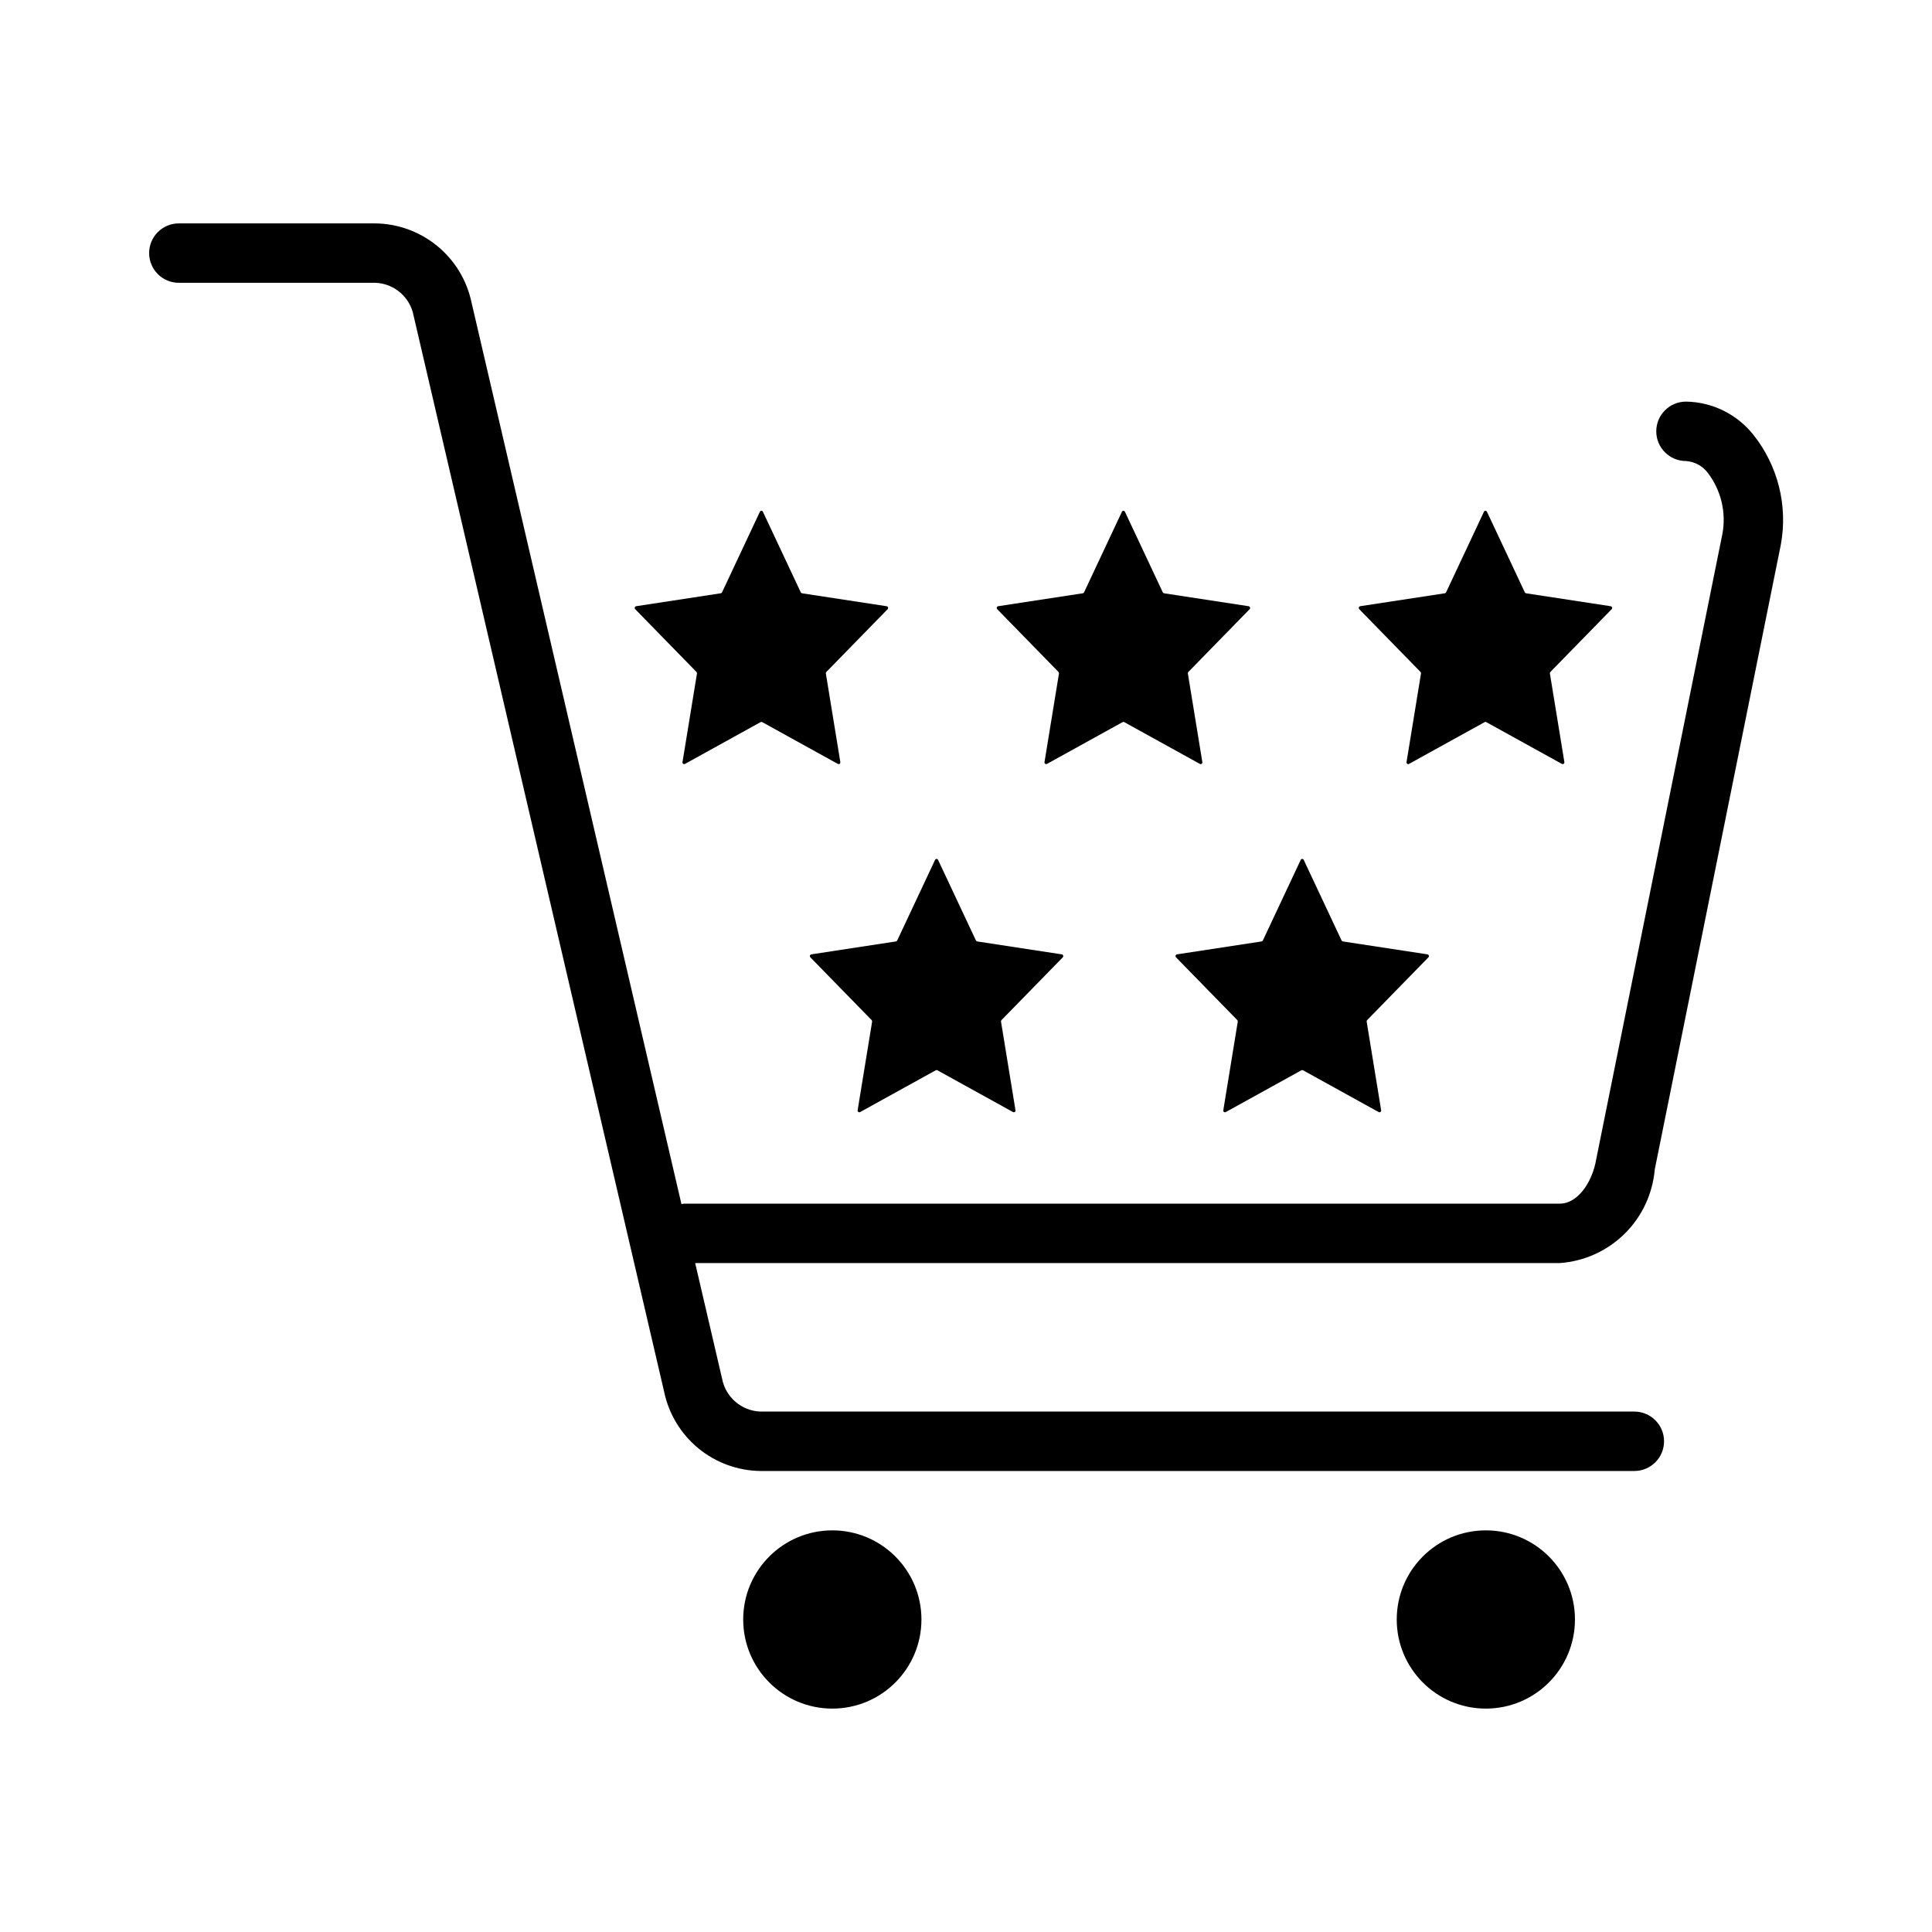
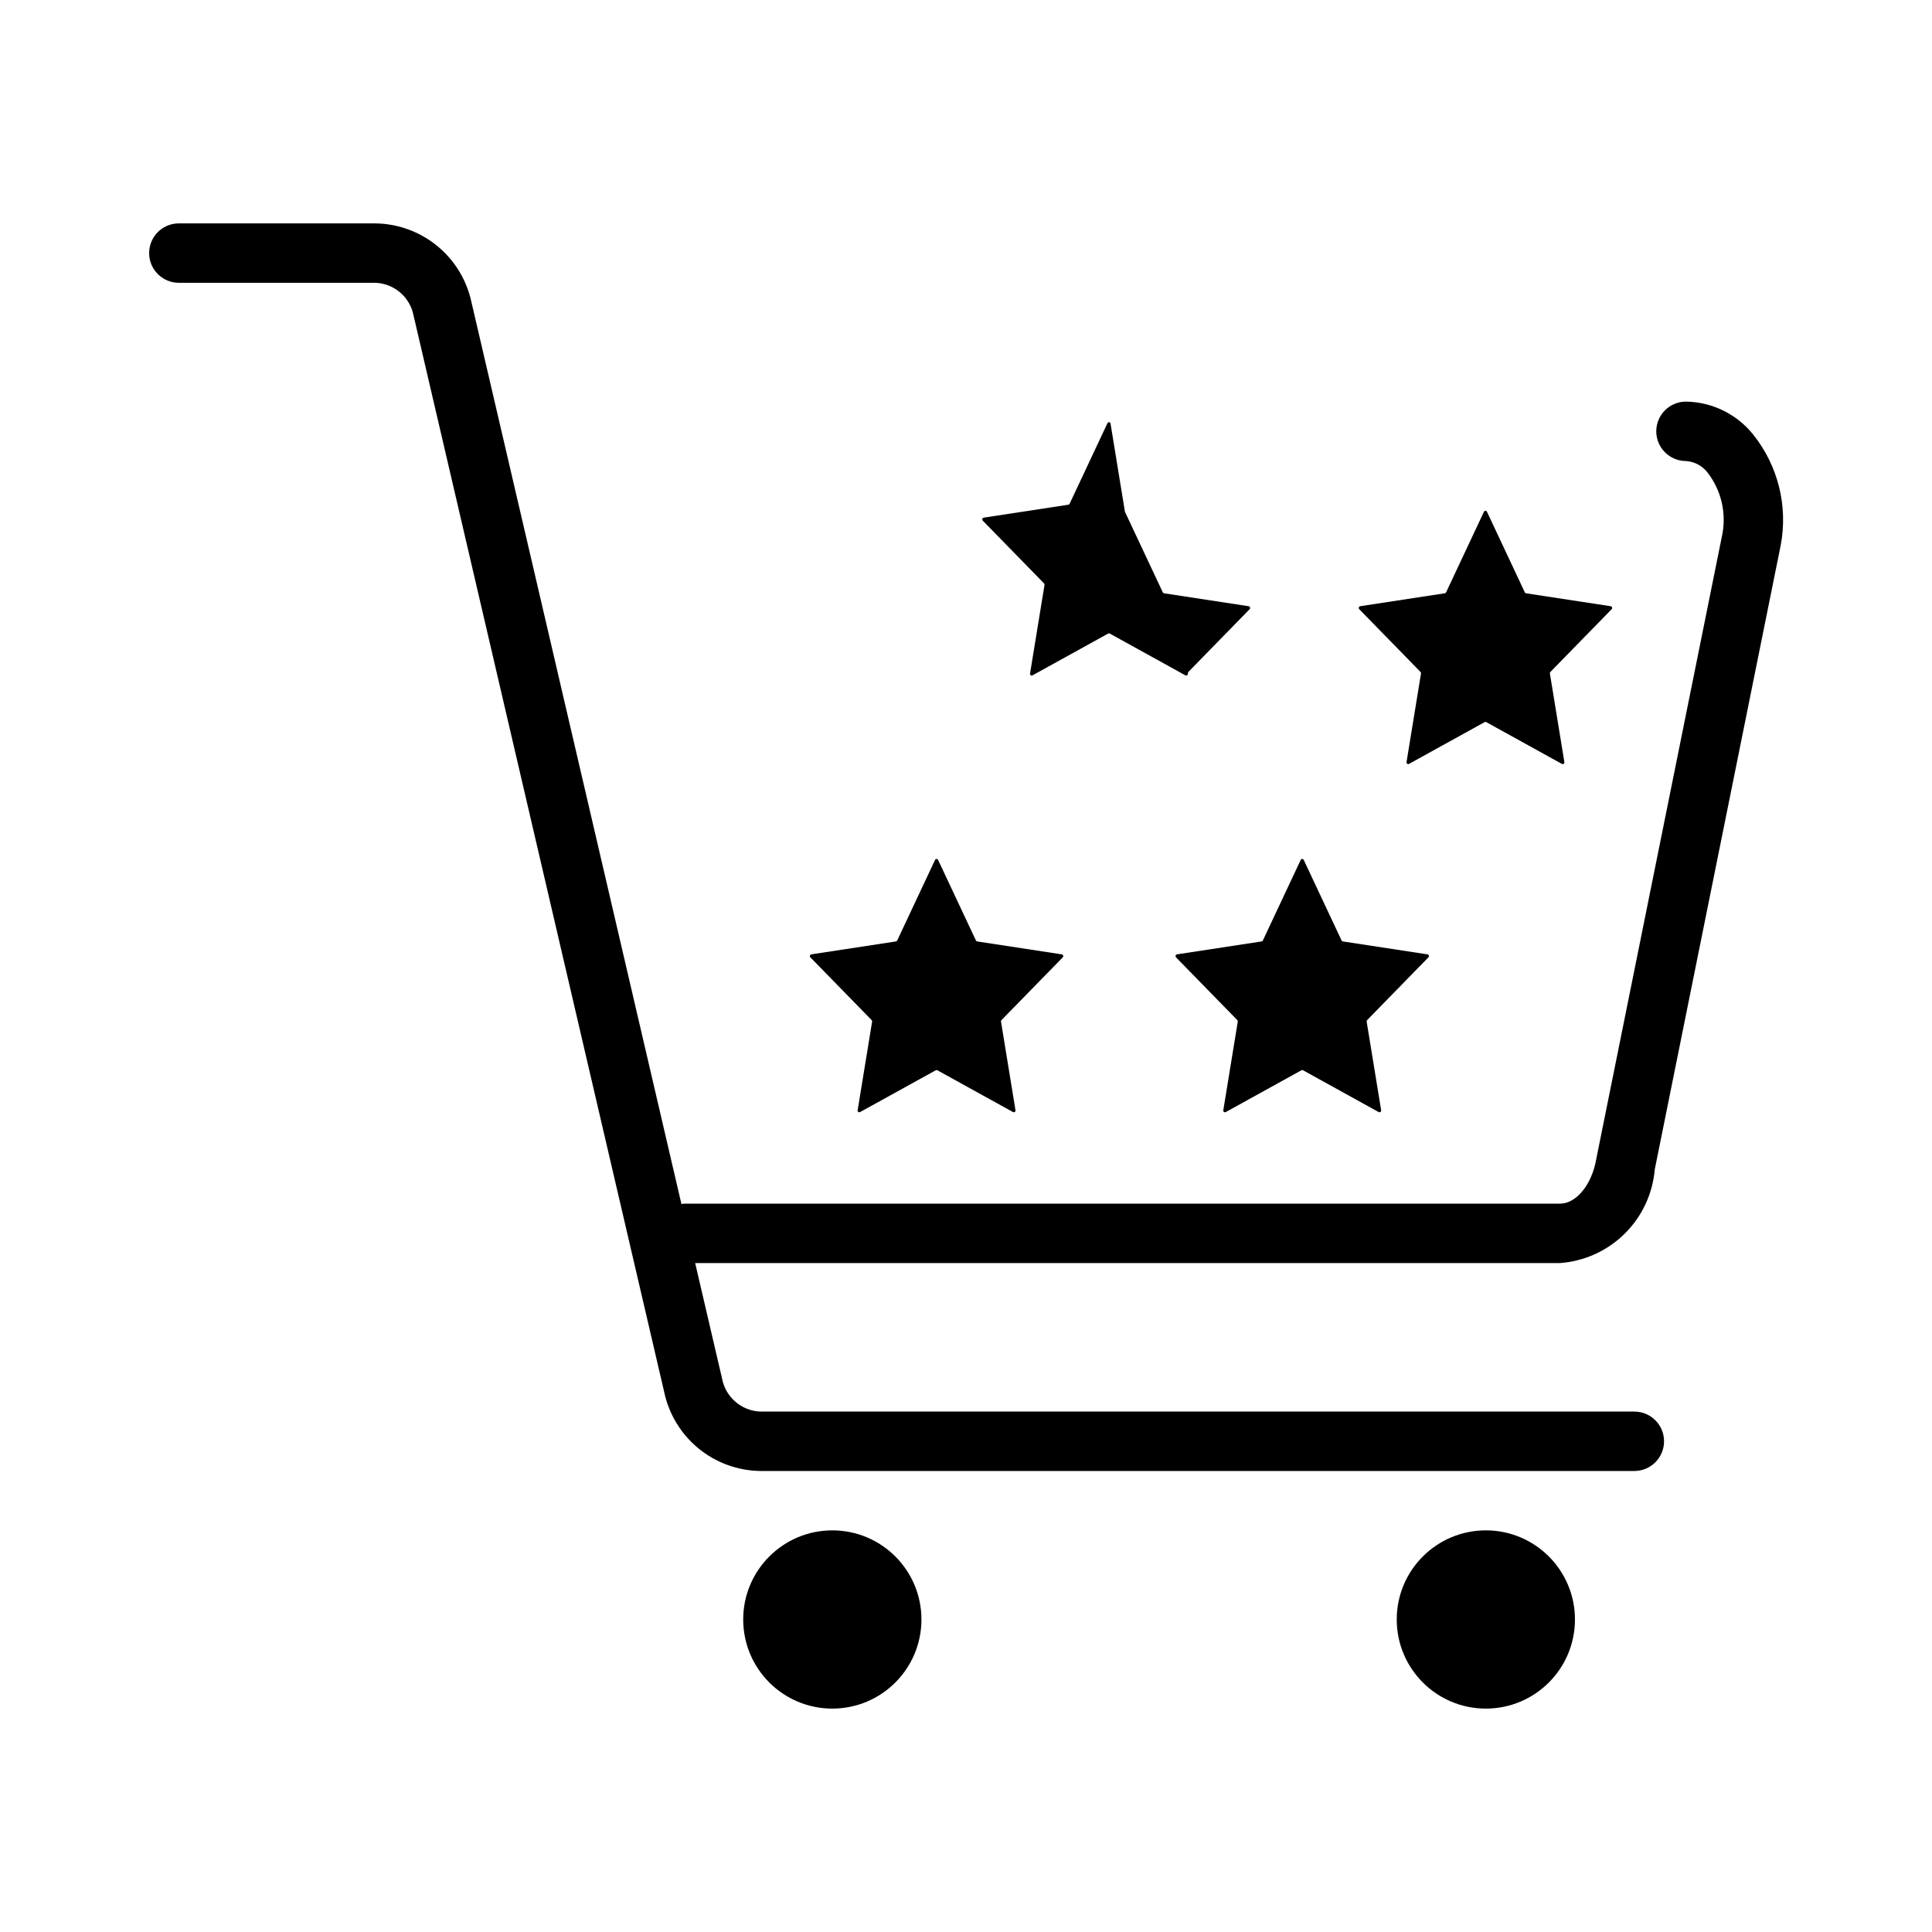
<svg xmlns="http://www.w3.org/2000/svg" fill="#000000" width="800px" height="800px" version="1.1" viewBox="144 144 512 512">
  <g>
    <path d="m582.53 453.91 33.41-165.57c1.902-10.324-0.766-20.969-7.32-29.172-4.336-5.426-10.871-8.633-17.816-8.738-4.348 0-7.875 3.523-7.875 7.871 0 4.348 3.527 7.875 7.875 7.875 2.301 0.16 4.418 1.312 5.801 3.16 3.504 4.602 4.902 10.465 3.852 16.148l-33.41 165.57c-1.137 6.797-5.269 11.922-9.609 11.922h-232.22c-0.223 0-0.41 0.109-0.625 0.125l-55.648-239.01c-1.242-5.852-4.441-11.109-9.066-14.906-4.625-3.793-10.402-5.906-16.383-5.984h-52.102c-4.348 0-7.871 3.523-7.871 7.871 0 4.348 3.523 7.871 7.871 7.871h52.102c4.988 0.195 9.184 3.812 10.113 8.719l66.414 285.25h-0.004c1.246 5.859 4.445 11.121 9.074 14.922s10.414 5.914 16.402 5.992h231.62c4.348 0 7.875-3.527 7.875-7.875 0-4.348-3.527-7.871-7.875-7.871h-231.62c-5-0.191-9.207-3.816-10.137-8.734l-7.133-30.625h229.21c6.453-0.473 12.52-3.231 17.121-7.777 4.598-4.547 7.426-10.586 7.973-17.031z" />
    <path d="m388.19 573.18c0 13.043-10.574 23.617-23.617 23.617s-23.617-10.574-23.617-23.617c0-13.043 10.574-23.617 23.617-23.617s23.617 10.574 23.617 23.617" />
    <path d="m561.38 573.18c0 13.043-10.574 23.617-23.617 23.617-13.043 0-23.613-10.574-23.613-23.617 0-13.043 10.57-23.617 23.613-23.617 13.043 0 23.617 10.574 23.617 23.617" />
    <path d="m538.06 279.62 10.031 21.355-0.004-0.004c0.062 0.137 0.191 0.234 0.336 0.258l22.426 3.426 0.004-0.004c0.168 0.035 0.309 0.16 0.359 0.328 0.051 0.164 0.008 0.348-0.113 0.473l-16.23 16.621c-0.105 0.109-0.152 0.262-0.129 0.414l3.832 23.469c0.035 0.168-0.027 0.344-0.168 0.449-0.137 0.105-0.324 0.121-0.477 0.043l-20.059-11.082c-0.129-0.07-0.285-0.07-0.414 0l-20.059 11.082c-0.156 0.078-0.344 0.062-0.48-0.043s-0.203-0.281-0.168-0.449l3.832-23.469c0.023-0.152-0.023-0.305-0.129-0.414l-16.227-16.621c-0.121-0.125-0.168-0.309-0.117-0.473 0.055-0.168 0.191-0.293 0.363-0.328l22.426-3.426v0.004c0.148-0.023 0.273-0.121 0.336-0.258l10.031-21.355v0.004c0.066-0.16 0.227-0.262 0.398-0.262 0.172 0 0.328 0.102 0.398 0.262z" />
-     <path d="m442.12 279.62 10.031 21.355-0.004-0.004c0.062 0.137 0.188 0.234 0.336 0.258l22.426 3.426v-0.004c0.172 0.035 0.312 0.16 0.363 0.328 0.051 0.164 0.008 0.348-0.117 0.473l-16.227 16.621c-0.105 0.109-0.152 0.262-0.129 0.414l3.832 23.469c0.035 0.168-0.031 0.344-0.168 0.449-0.137 0.105-0.324 0.121-0.477 0.043l-20.062-11.082c-0.129-0.07-0.285-0.07-0.414 0l-20.059 11.082c-0.152 0.078-0.34 0.062-0.477-0.043-0.137-0.105-0.203-0.281-0.168-0.449l3.832-23.469c0.023-0.152-0.023-0.305-0.129-0.414l-16.227-16.621h-0.004c-0.121-0.125-0.164-0.309-0.113-0.473 0.051-0.168 0.191-0.293 0.363-0.328l22.426-3.426v0.004c0.148-0.023 0.273-0.121 0.336-0.258l10.031-21.355-0.004 0.004c0.07-0.16 0.227-0.262 0.398-0.262 0.176 0 0.332 0.102 0.402 0.262z" />
-     <path d="m346.18 279.62 10.031 21.352c0.062 0.137 0.188 0.234 0.336 0.258l22.426 3.426v-0.004c0.172 0.035 0.309 0.16 0.363 0.328 0.051 0.164 0.004 0.348-0.117 0.473l-16.227 16.621c-0.105 0.109-0.156 0.262-0.129 0.414l3.832 23.469c0.035 0.168-0.031 0.344-0.168 0.449-0.137 0.105-0.324 0.121-0.48 0.043l-20.059-11.082c-0.129-0.07-0.285-0.07-0.414 0l-20.059 11.082c-0.156 0.078-0.34 0.062-0.48-0.043-0.137-0.105-0.203-0.281-0.164-0.449l3.832-23.469h-0.004c0.027-0.152-0.02-0.305-0.125-0.414l-16.227-16.621h-0.004c-0.121-0.125-0.164-0.309-0.113-0.473 0.051-0.168 0.188-0.293 0.359-0.328l22.426-3.426 0.004 0.004c0.145-0.023 0.273-0.121 0.332-0.258l10.031-21.355v0.004c0.07-0.16 0.227-0.262 0.398-0.262s0.328 0.102 0.398 0.262z" />
+     <path d="m442.12 279.62 10.031 21.355-0.004-0.004c0.062 0.137 0.188 0.234 0.336 0.258l22.426 3.426v-0.004c0.172 0.035 0.312 0.16 0.363 0.328 0.051 0.164 0.008 0.348-0.117 0.473l-16.227 16.621c-0.105 0.109-0.152 0.262-0.129 0.414c0.035 0.168-0.031 0.344-0.168 0.449-0.137 0.105-0.324 0.121-0.477 0.043l-20.062-11.082c-0.129-0.07-0.285-0.07-0.414 0l-20.059 11.082c-0.152 0.078-0.34 0.062-0.477-0.043-0.137-0.105-0.203-0.281-0.168-0.449l3.832-23.469c0.023-0.152-0.023-0.305-0.129-0.414l-16.227-16.621h-0.004c-0.121-0.125-0.164-0.309-0.113-0.473 0.051-0.168 0.191-0.293 0.363-0.328l22.426-3.426v0.004c0.148-0.023 0.273-0.121 0.336-0.258l10.031-21.355-0.004 0.004c0.07-0.16 0.227-0.262 0.398-0.262 0.176 0 0.332 0.102 0.402 0.262z" />
    <path d="m392.6 371.88 10.031 21.355h-0.004c0.062 0.137 0.188 0.23 0.336 0.254l22.426 3.426c0.172 0.035 0.312 0.16 0.363 0.324 0.051 0.168 0.008 0.348-0.113 0.473l-16.23 16.621c-0.105 0.109-0.152 0.266-0.129 0.414l3.832 23.469c0.035 0.172-0.031 0.348-0.168 0.453-0.137 0.105-0.324 0.121-0.477 0.043l-20.059-11.082c-0.129-0.07-0.289-0.07-0.414 0l-20.062 11.082c-0.152 0.078-0.34 0.062-0.477-0.043s-0.203-0.281-0.168-0.453l3.832-23.469c0.023-0.148-0.023-0.305-0.129-0.414l-16.227-16.621c-0.125-0.125-0.168-0.305-0.117-0.473 0.051-0.164 0.191-0.289 0.363-0.324l22.426-3.426c0.148-0.023 0.273-0.117 0.336-0.254l10.031-21.355h-0.004c0.07-0.156 0.227-0.258 0.402-0.258 0.172 0 0.328 0.102 0.398 0.258z" />
    <path d="m489.5 371.88 10.031 21.355c0.062 0.137 0.188 0.23 0.336 0.254l22.426 3.426c0.172 0.035 0.309 0.16 0.363 0.324 0.051 0.168 0.004 0.348-0.117 0.473l-16.227 16.621c-0.105 0.109-0.156 0.266-0.129 0.414l3.832 23.469c0.035 0.172-0.031 0.348-0.168 0.453-0.141 0.105-0.324 0.121-0.48 0.043l-20.059-11.082c-0.129-0.07-0.285-0.07-0.414 0l-20.059 11.082c-0.156 0.078-0.34 0.062-0.48-0.043-0.137-0.105-0.199-0.281-0.164-0.453l3.832-23.469h-0.004c0.027-0.148-0.02-0.305-0.125-0.414l-16.23-16.621c-0.121-0.125-0.164-0.305-0.113-0.473 0.051-0.164 0.191-0.289 0.359-0.324l22.426-3.426h0.004c0.145-0.023 0.273-0.117 0.332-0.254l10.031-21.355c0.07-0.156 0.227-0.258 0.398-0.258 0.172 0 0.328 0.102 0.398 0.258z" />
  </g>
</svg>